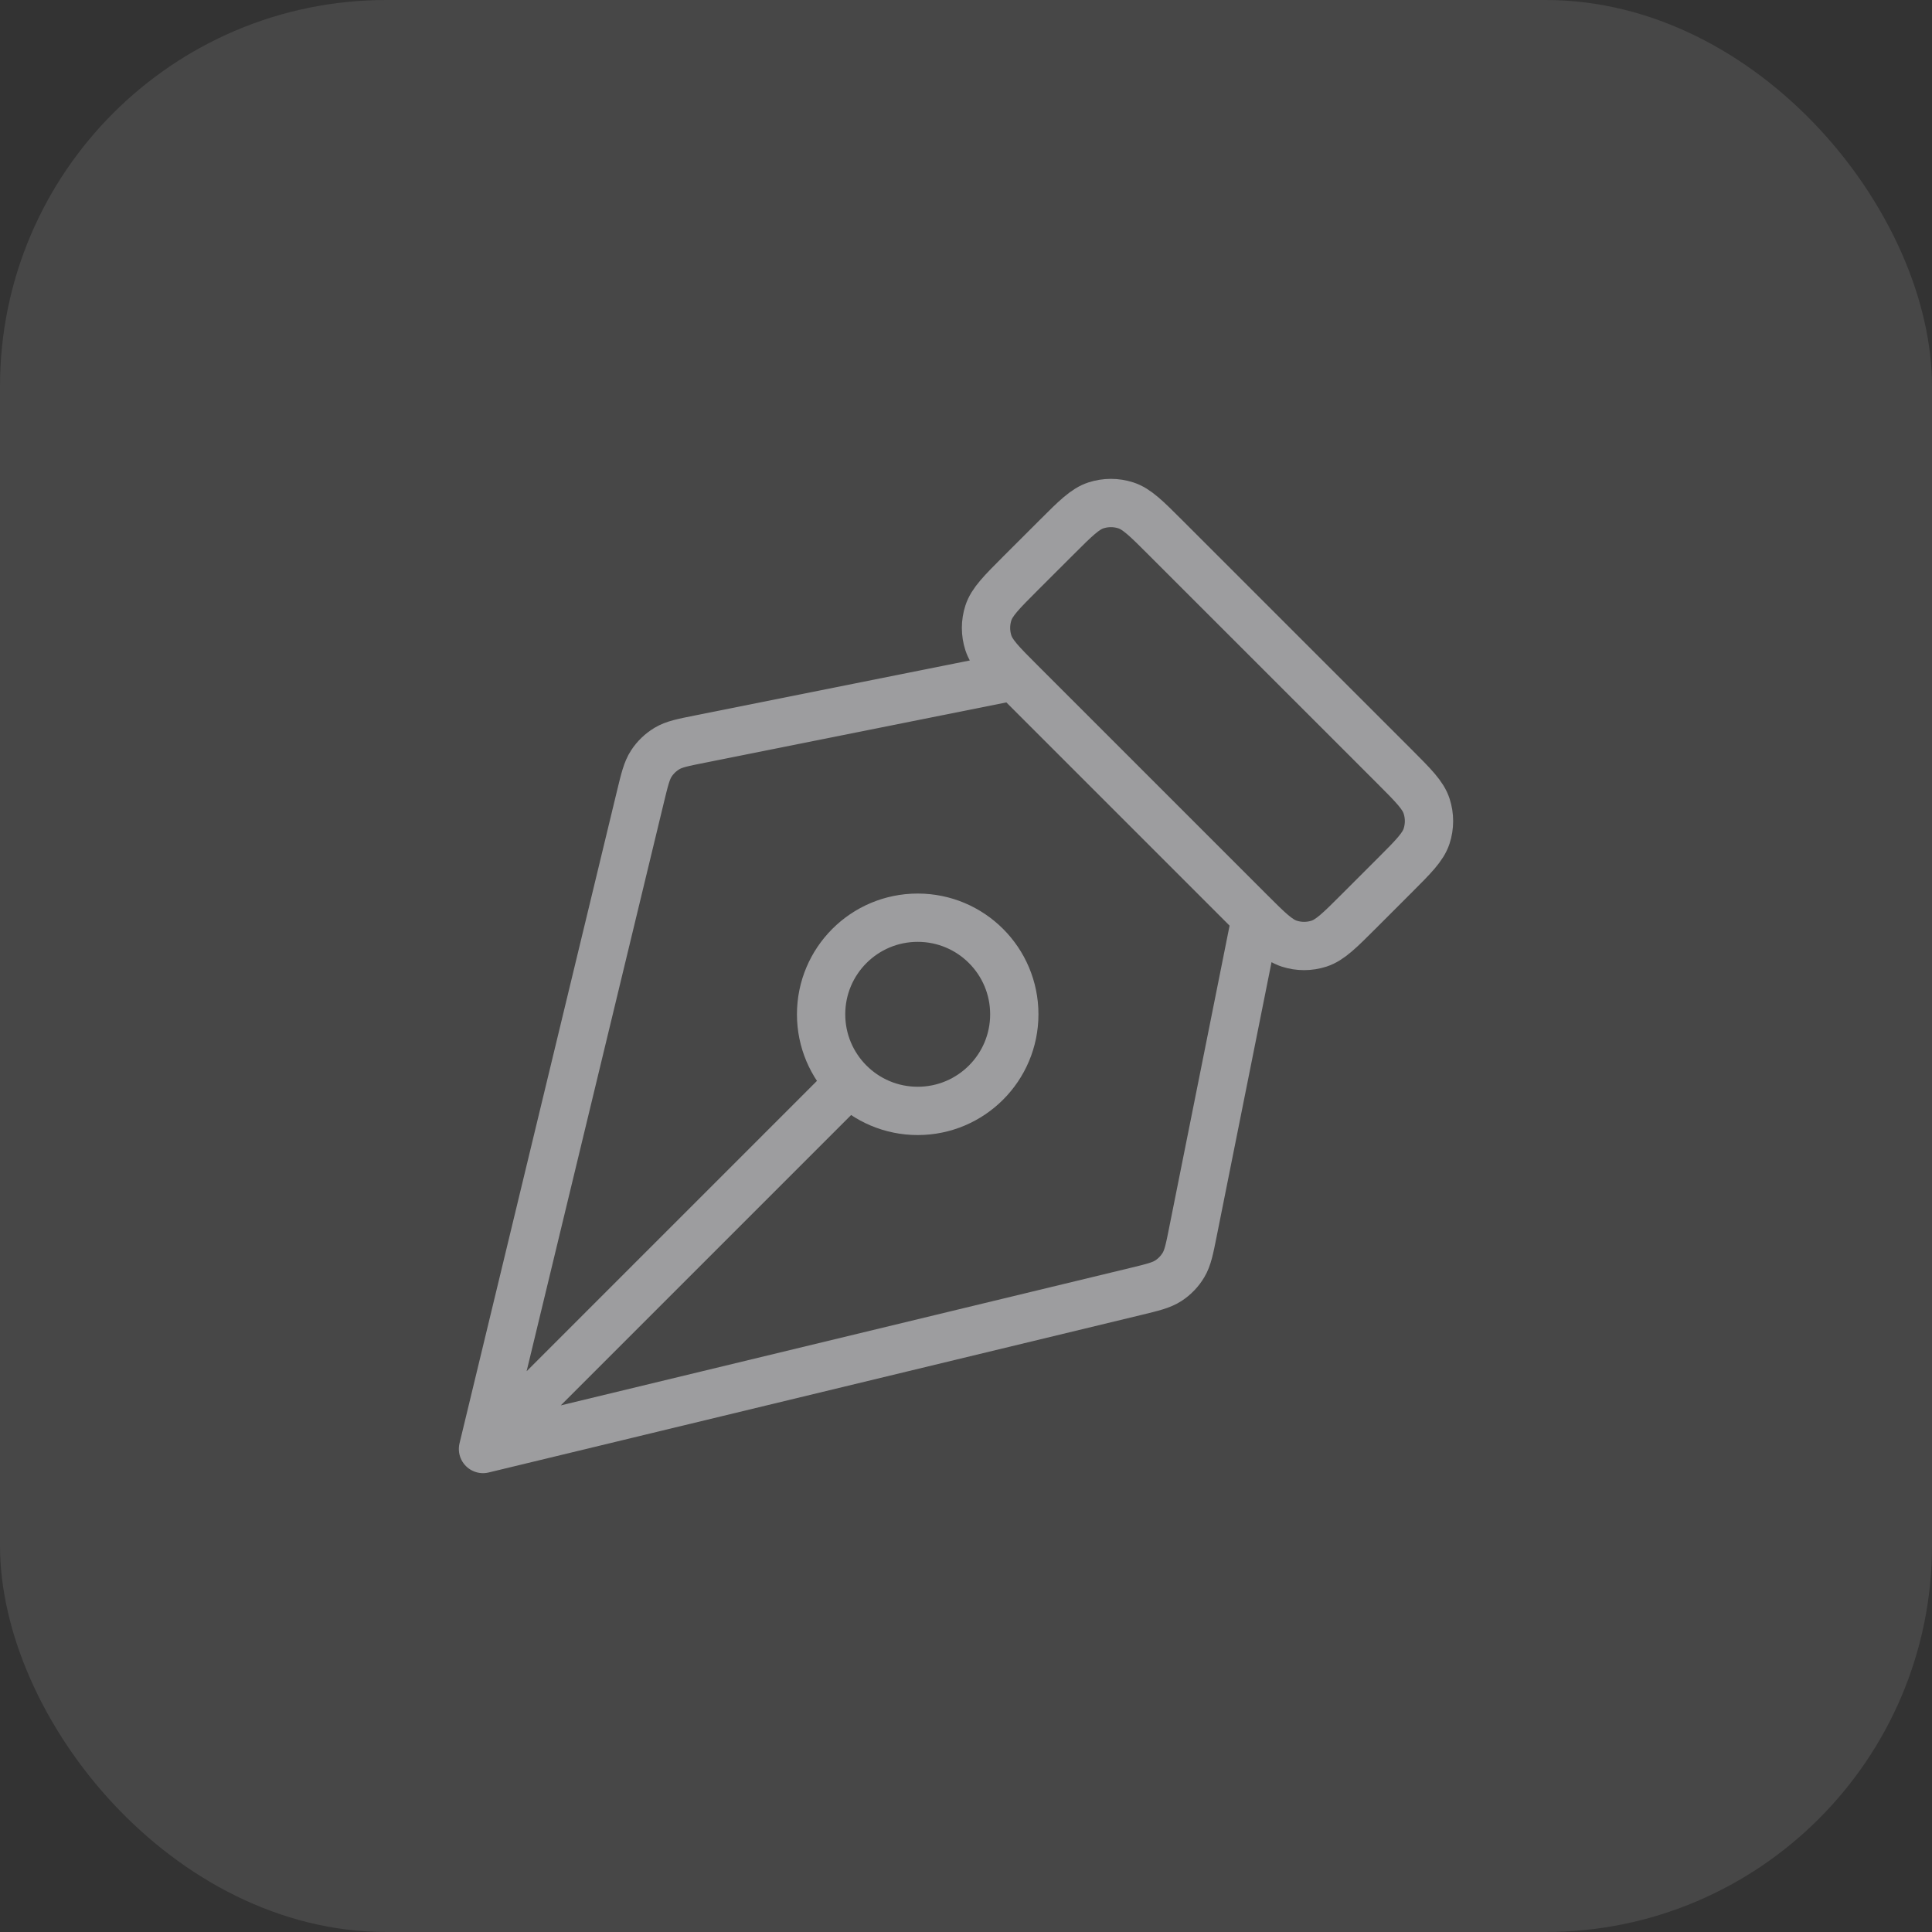
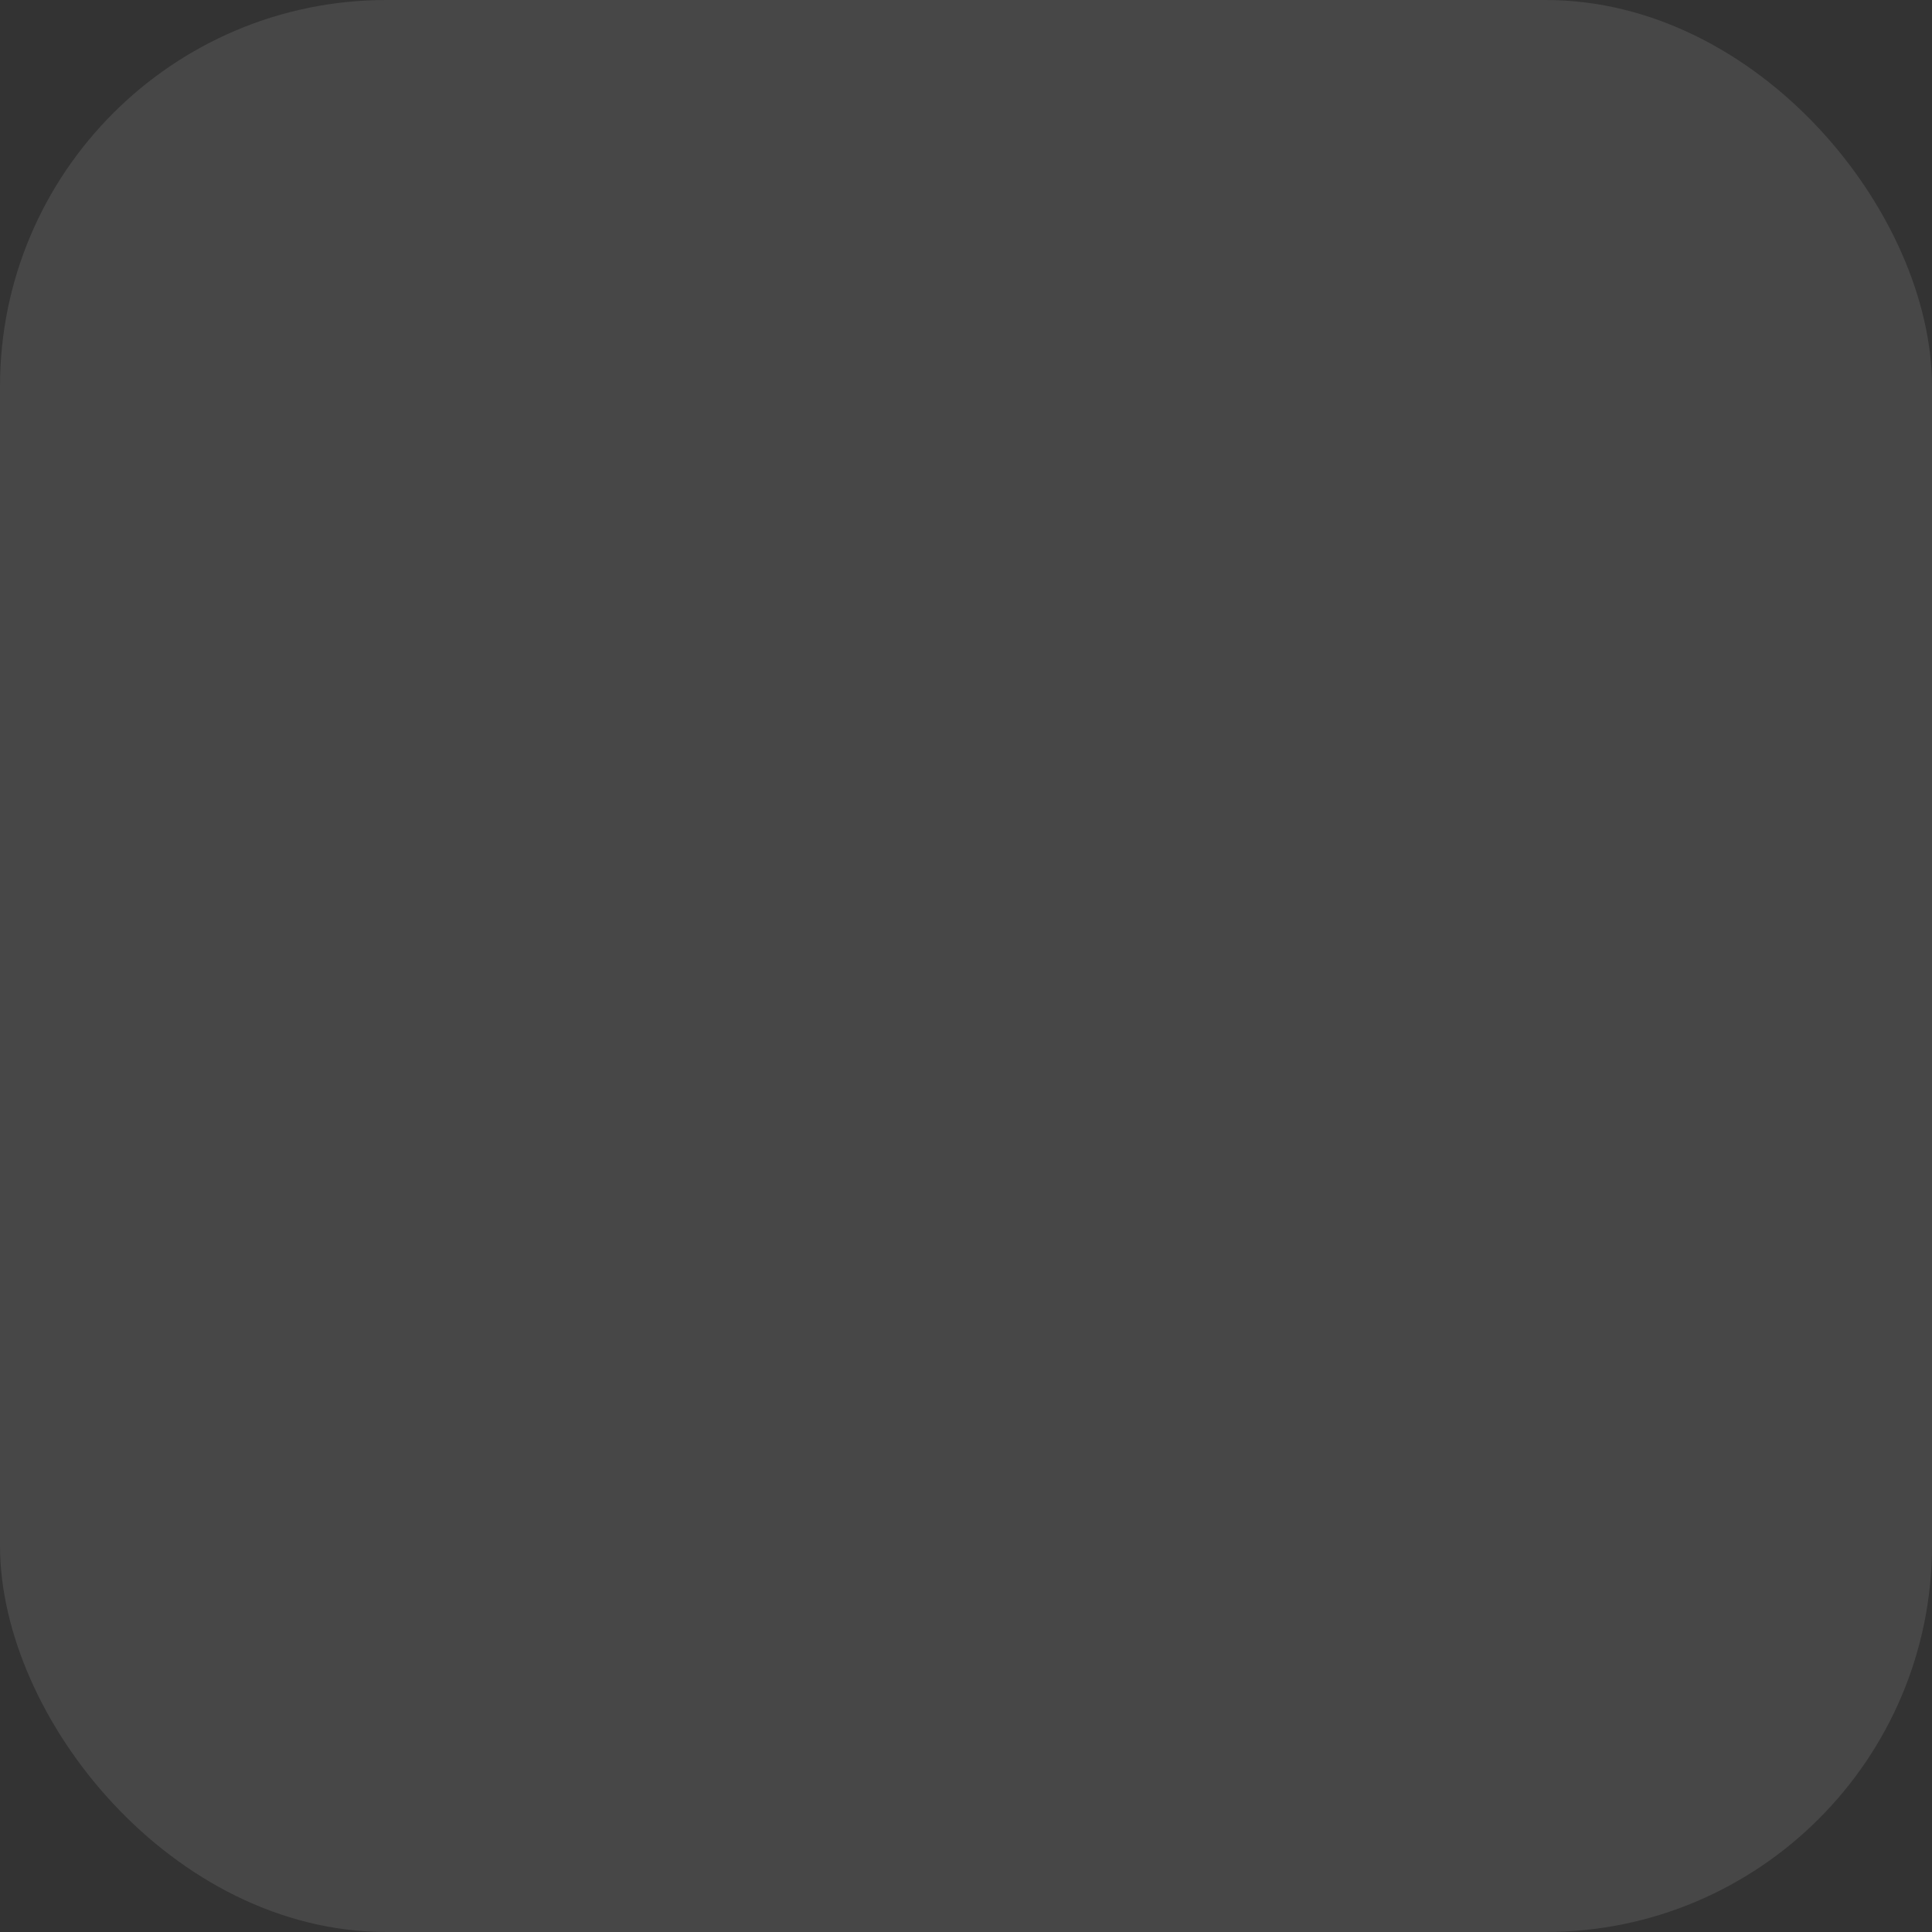
<svg xmlns="http://www.w3.org/2000/svg" width="40" height="40" viewBox="0 0 40 40" fill="none">
  <rect x="0" y="0" width="40" height="40" fill="#333333" stroke="none" />
  <rect width="40" height="40" rx="8" fill="white" fill-opacity="0.1" />
-   <path d="M21 14L14.502 15.3C14.139 15.372 13.957 15.408 13.809 15.497C13.679 15.575 13.568 15.681 13.485 15.809C13.391 15.953 13.347 16.133 13.26 16.493L10 30M10 30L23.507 26.74C23.867 26.653 24.047 26.609 24.191 26.515C24.318 26.432 24.425 26.321 24.503 26.19C24.591 26.043 24.628 25.861 24.7 25.498L26 19M10 30L17.586 22.414M28.869 15.868L24.131 11.131C23.735 10.735 23.537 10.537 23.309 10.463C23.108 10.398 22.892 10.398 22.691 10.463C22.463 10.537 22.265 10.735 21.869 11.131L21.131 11.868C20.735 12.264 20.537 12.463 20.463 12.691C20.398 12.892 20.398 13.108 20.463 13.309C20.537 13.537 20.735 13.735 21.131 14.131L25.869 18.869C26.265 19.265 26.463 19.462 26.691 19.537C26.892 19.602 27.108 19.602 27.309 19.537C27.537 19.462 27.735 19.265 28.131 18.869L28.869 18.131C29.265 17.735 29.463 17.537 29.537 17.309C29.602 17.108 29.602 16.892 29.537 16.691C29.463 16.462 29.265 16.265 28.869 15.868ZM19 19C20.105 19 21 19.895 21 21C21 22.104 20.105 23 19 23C17.895 23 17 22.104 17 21C17 19.895 17.895 19 19 19Z" stroke="#9D9D9F" stroke-linecap="round" stroke-linejoin="round" />
</svg>